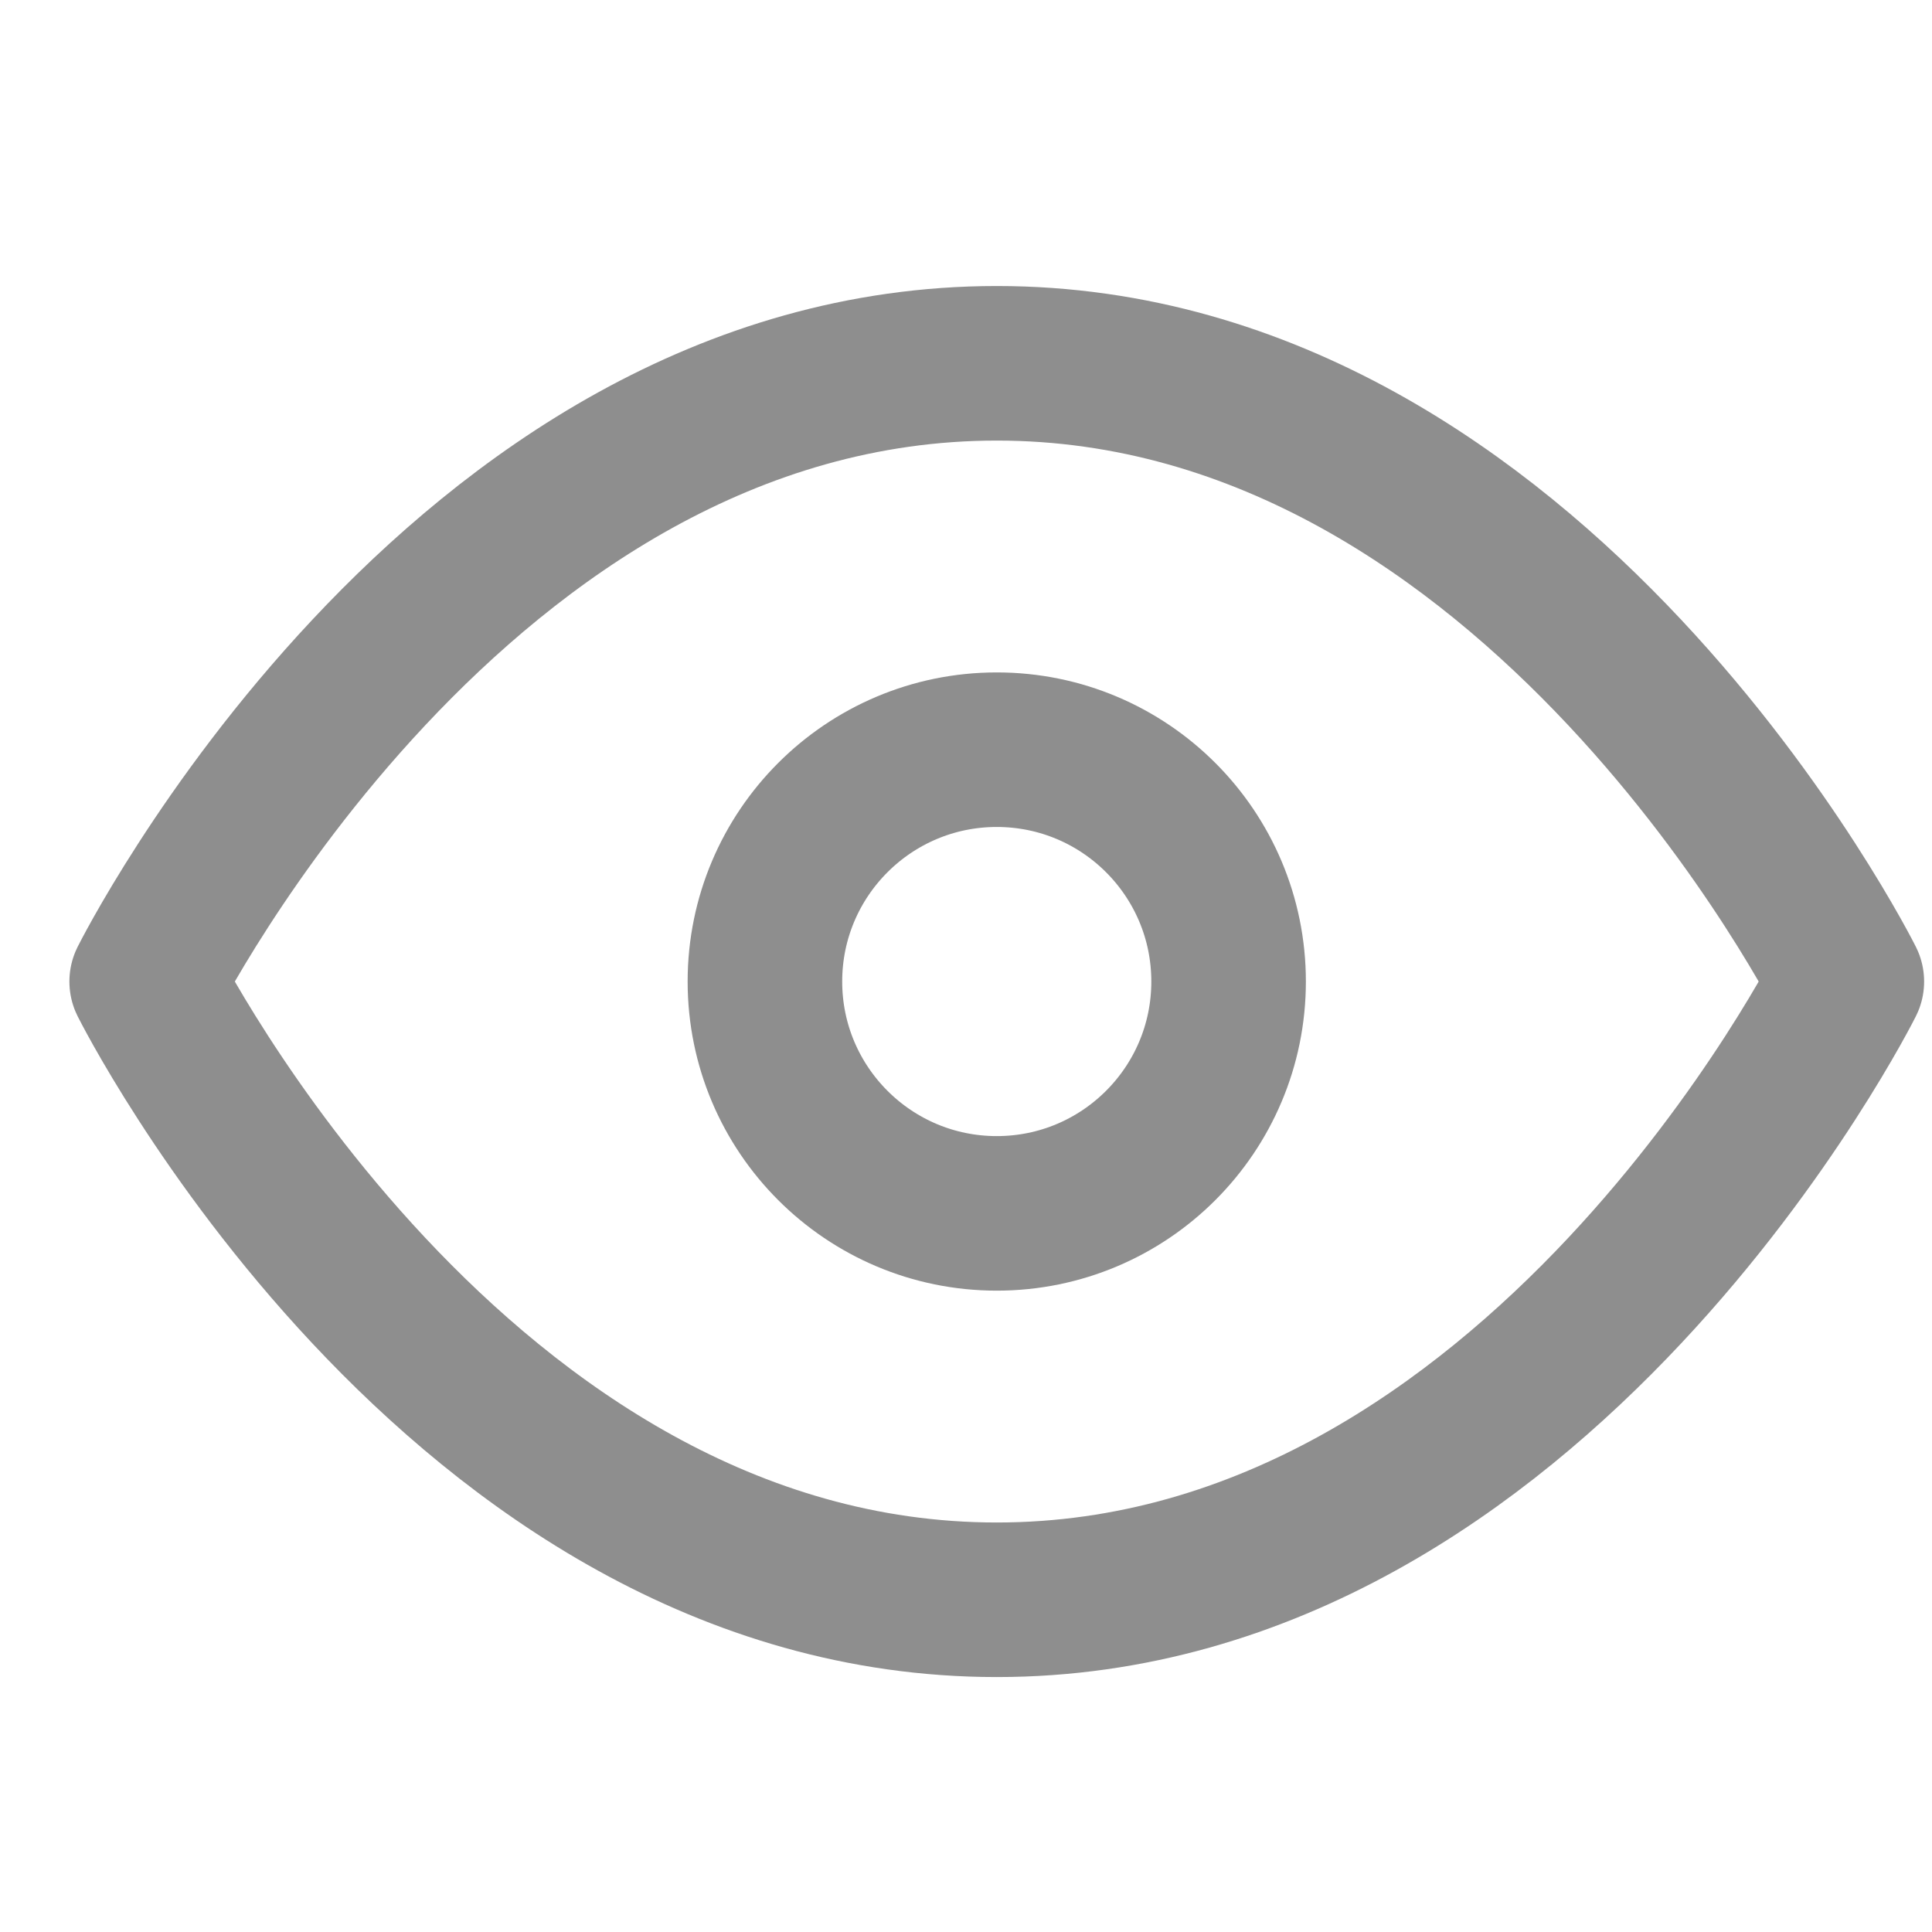
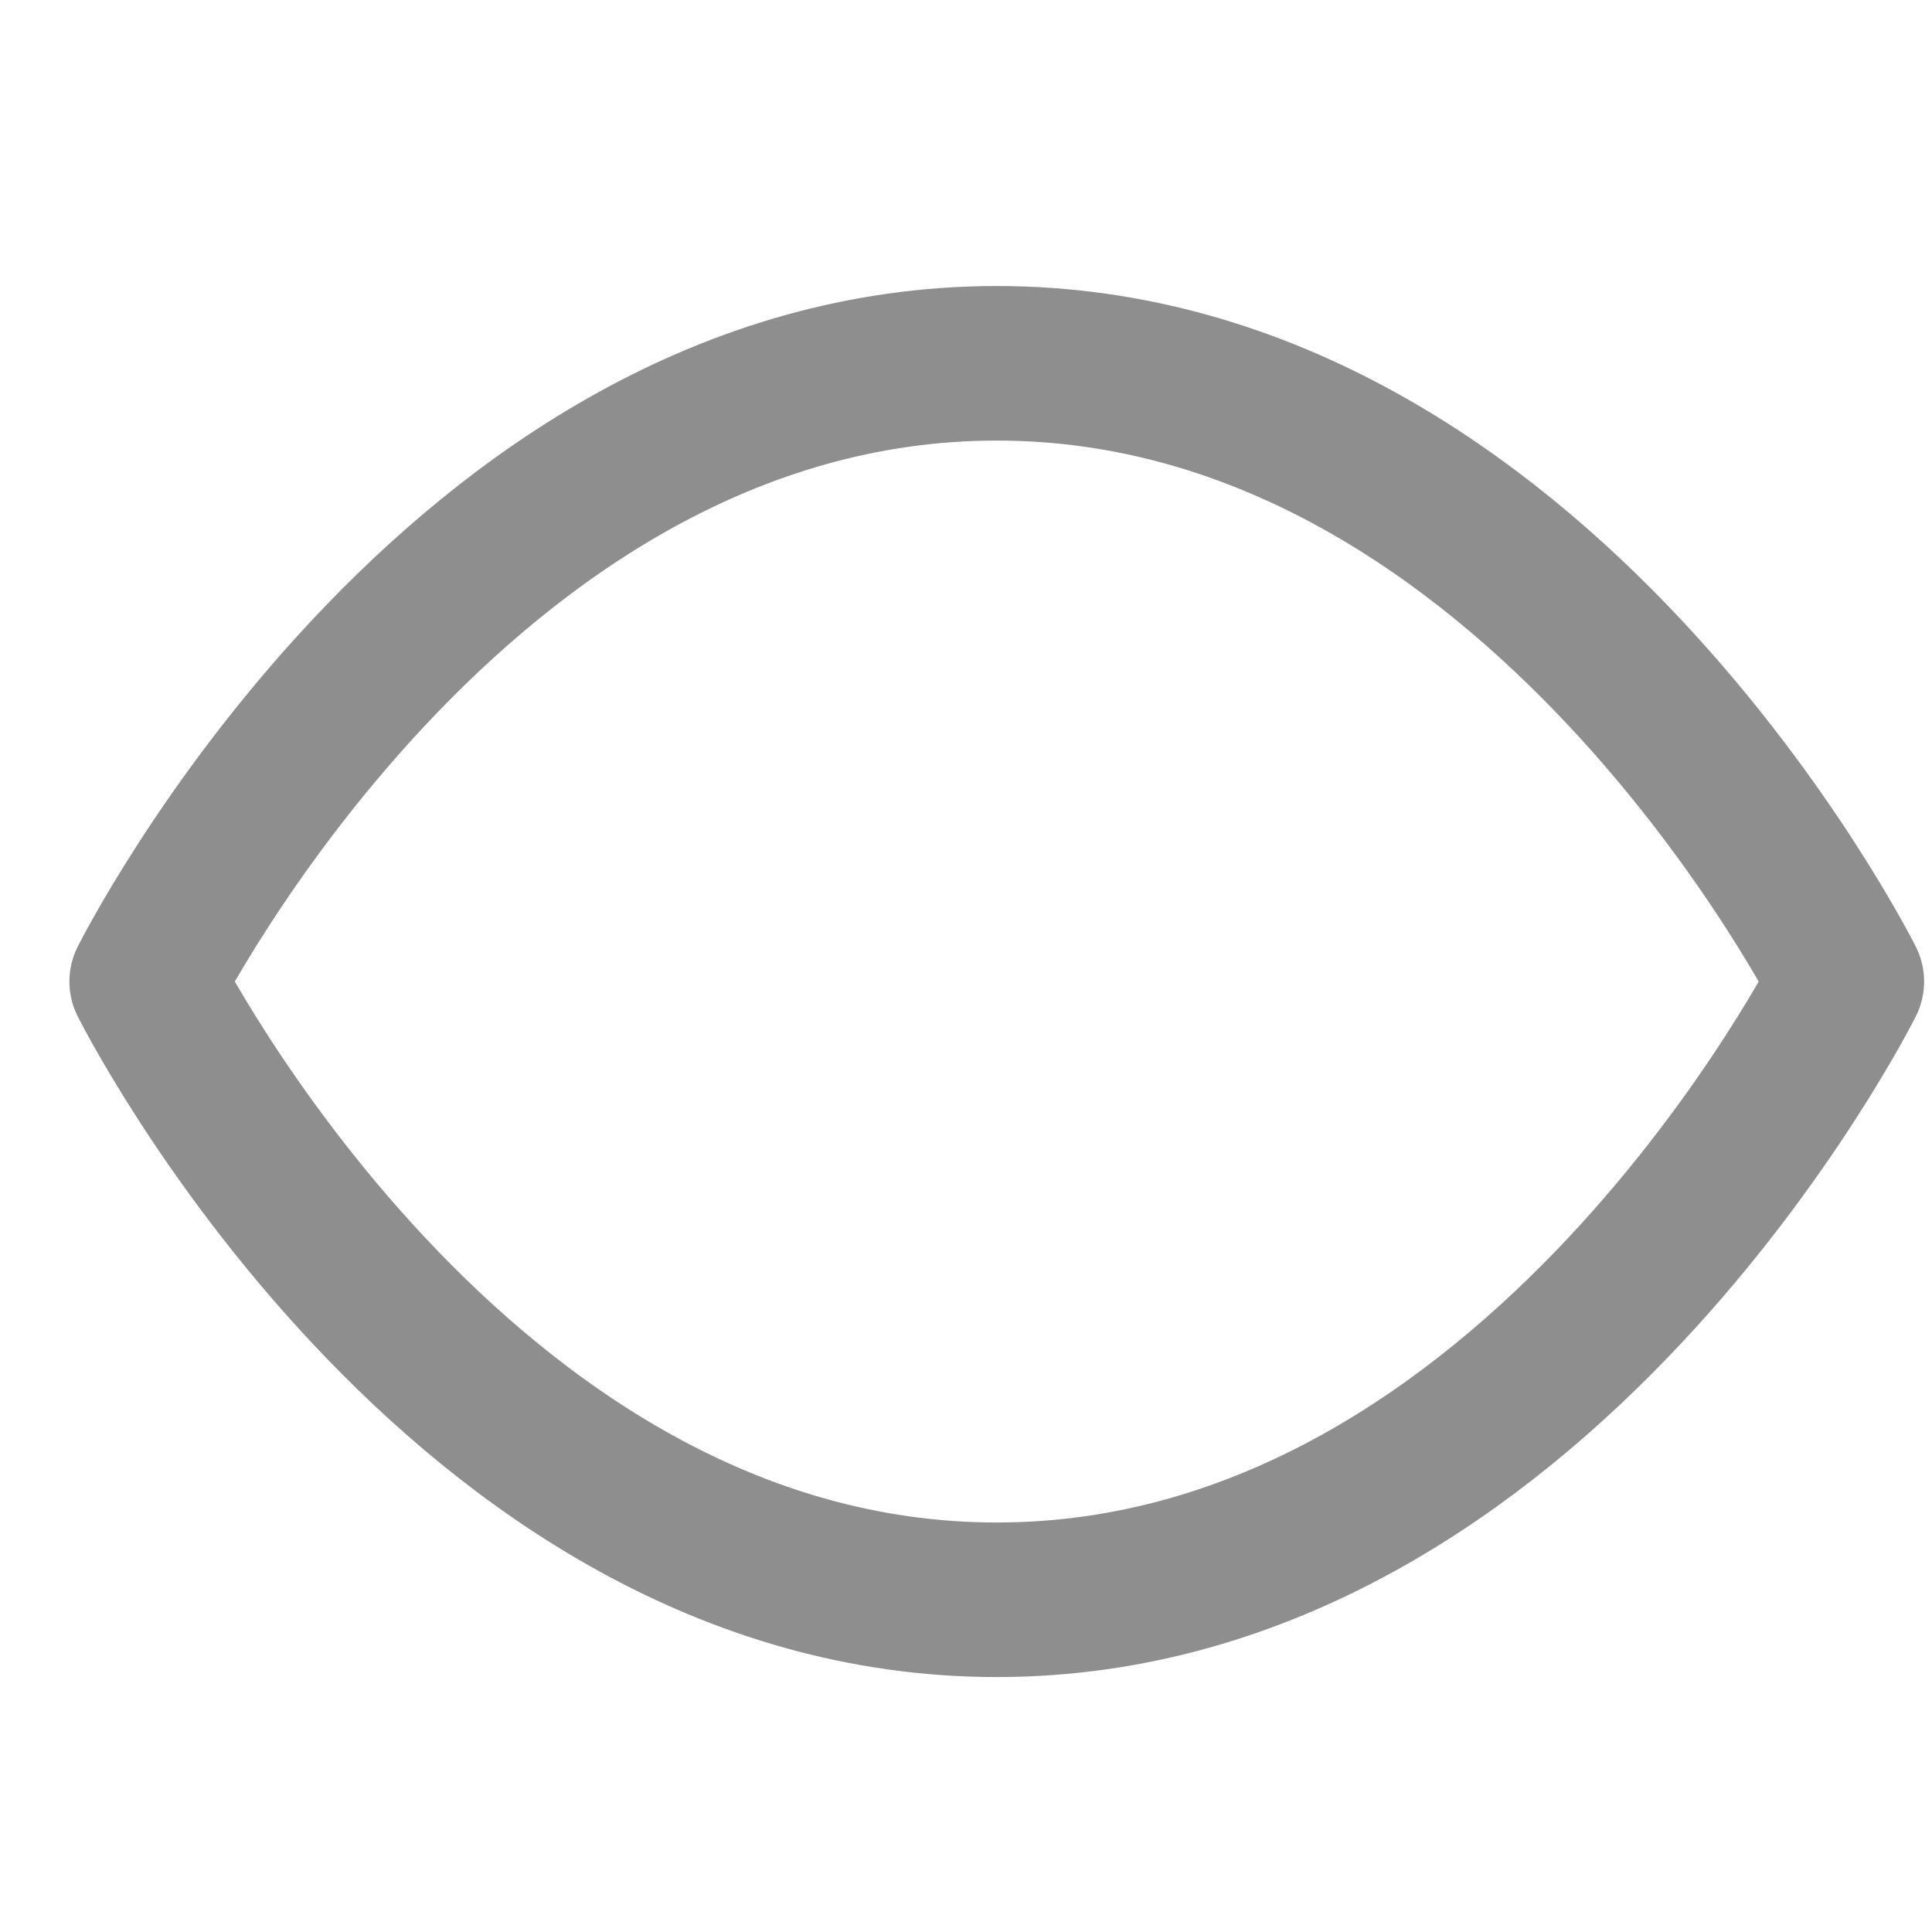
<svg xmlns="http://www.w3.org/2000/svg" width="25" height="25" viewBox="0 0 25 25" fill="none">
  <g clip-path="url(#clip0_699_15)">
    <path d="M1.898 12.701C1.898 12.701 5.898 4.701 12.898 4.701C19.898 4.701 23.898 12.701 23.898 12.701C23.898 12.701 19.898 20.701 12.898 20.701C5.898 20.701 1.898 12.701 1.898 12.701Z" stroke="#8E8E8E" stroke-width="2" stroke-linecap="round" stroke-linejoin="round" />
-     <path d="M12.898 15.701C14.555 15.701 15.898 14.358 15.898 12.701C15.898 11.044 14.555 9.701 12.898 9.701C11.242 9.701 9.898 11.044 9.898 12.701C9.898 14.358 11.242 15.701 12.898 15.701Z" stroke="#8E8E8E" stroke-width="2" stroke-linecap="round" stroke-linejoin="round" />
  </g>
  <defs>
    <clipPath id="clip0_699_15">
      <rect width="24" height="24" fill="white" transform="translate(0.898 0.701)" />
    </clipPath>
  </defs>
</svg>